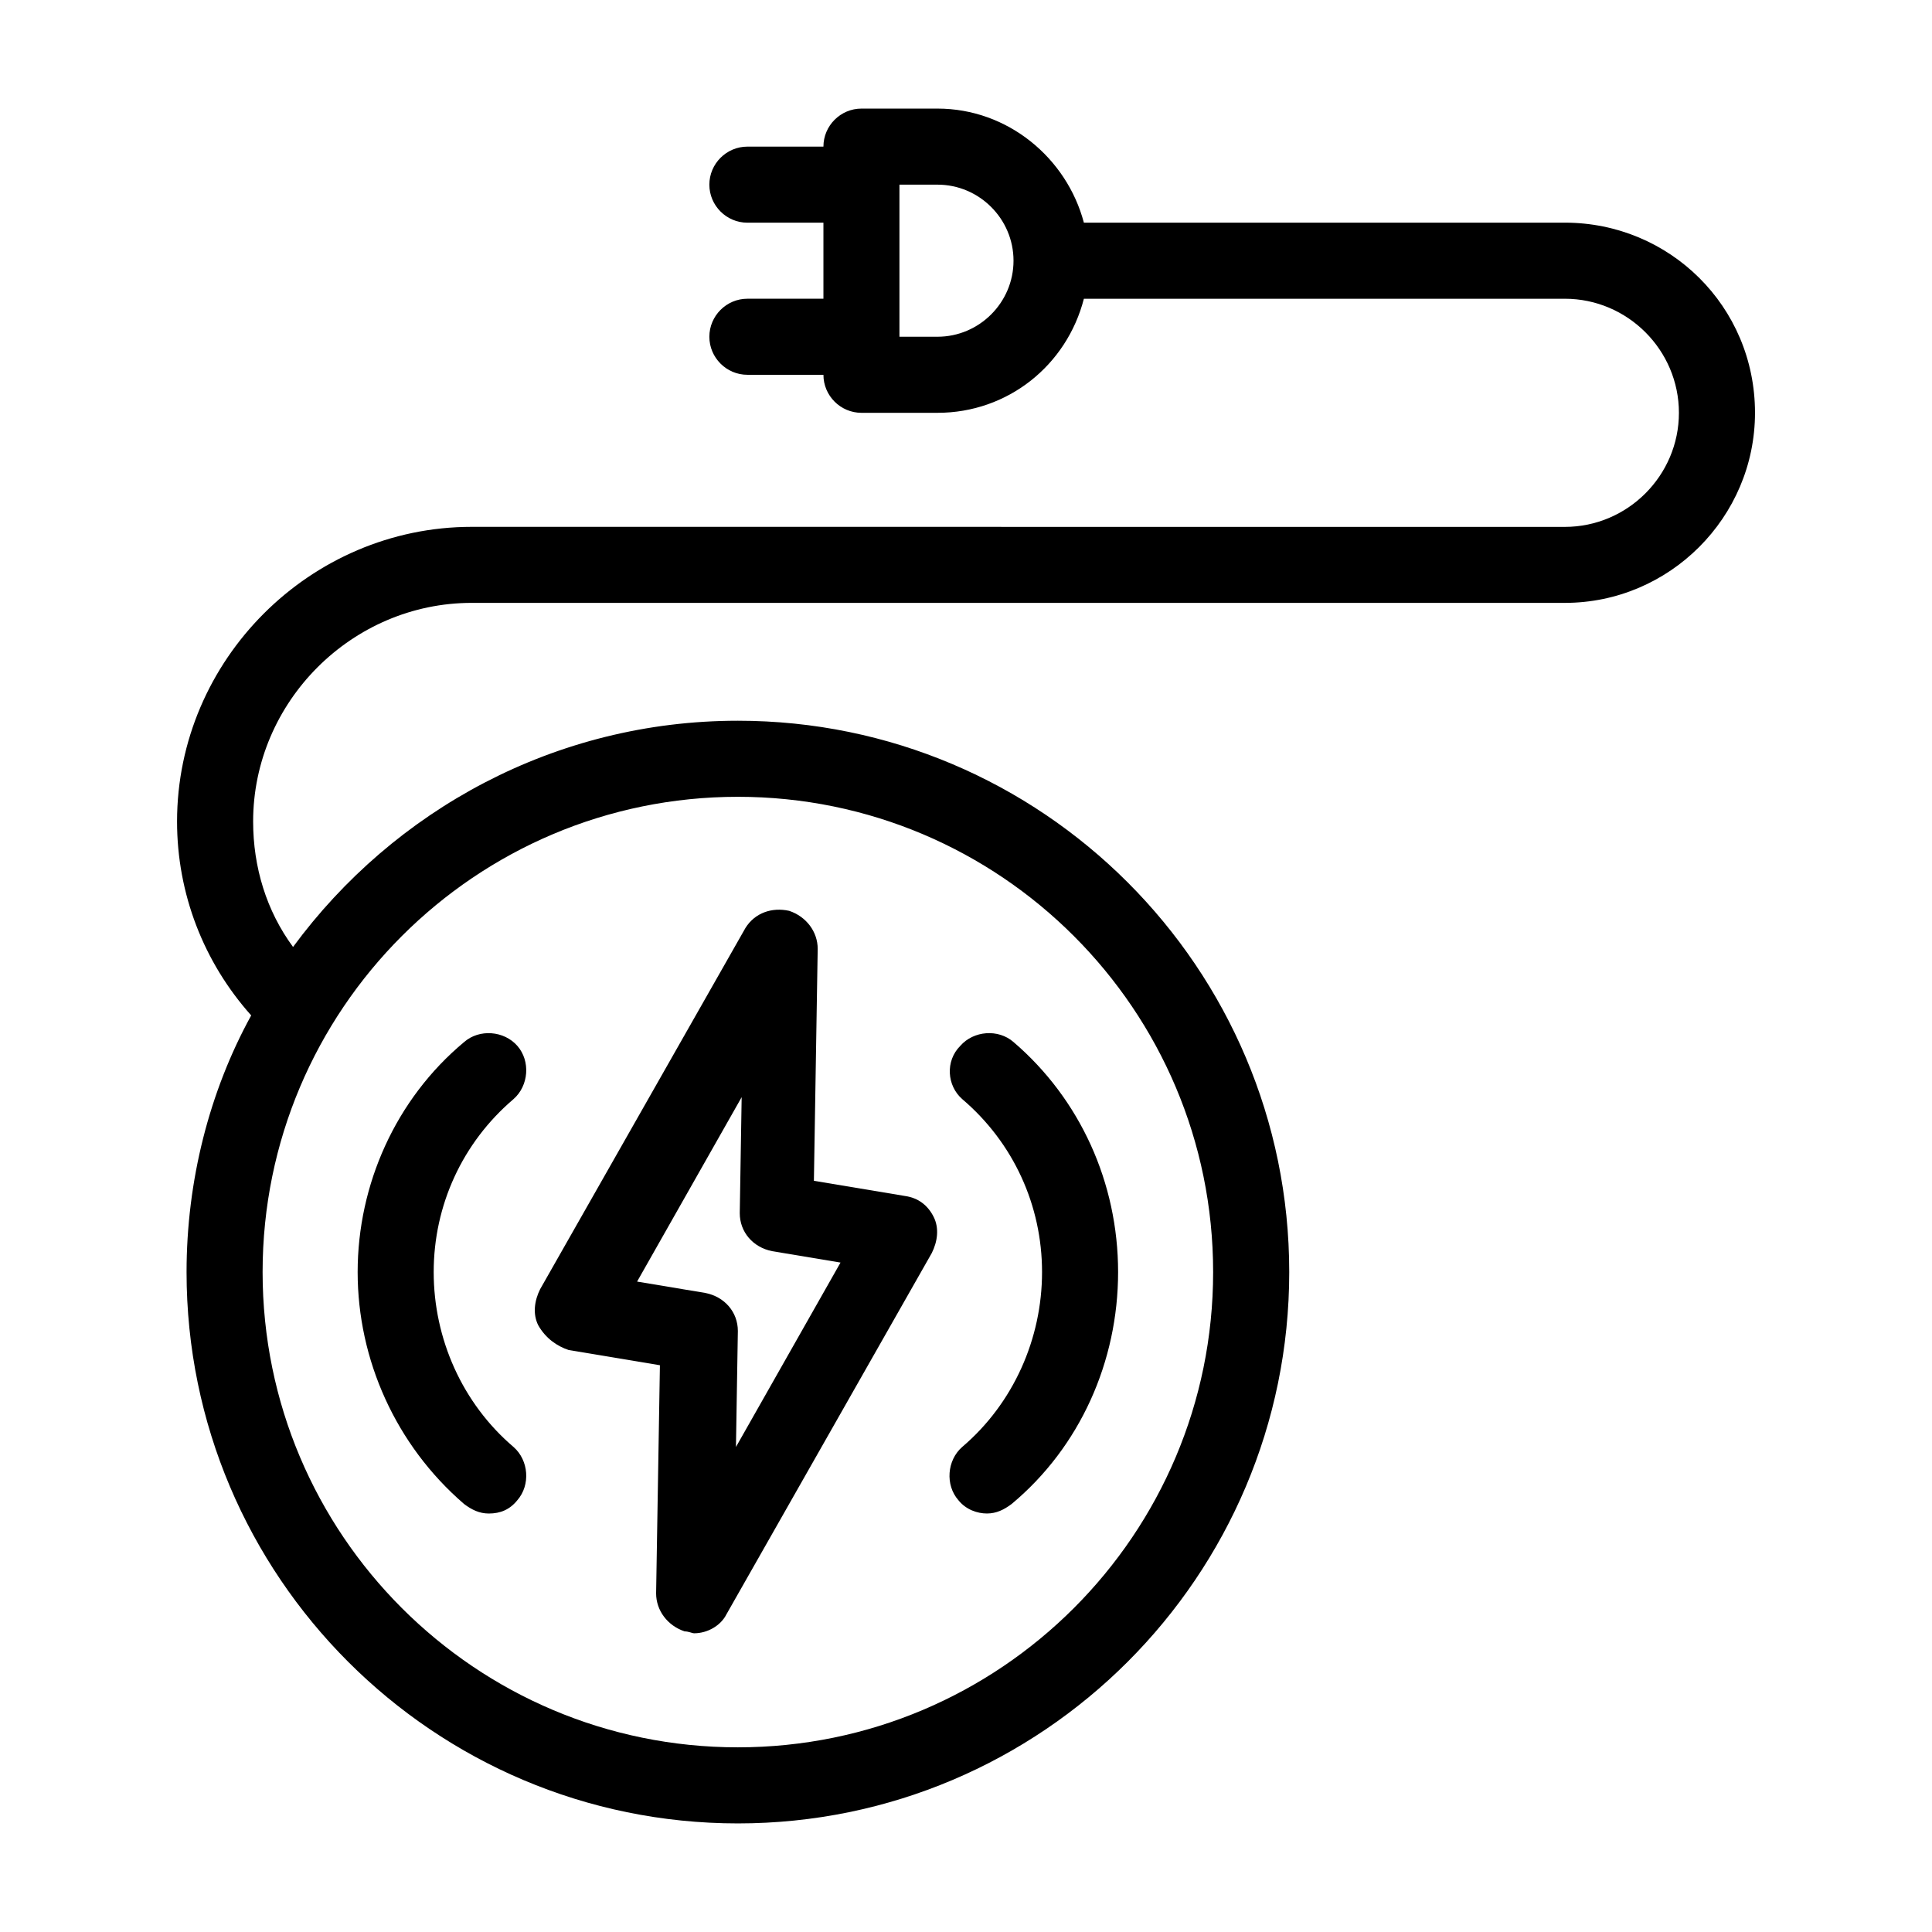
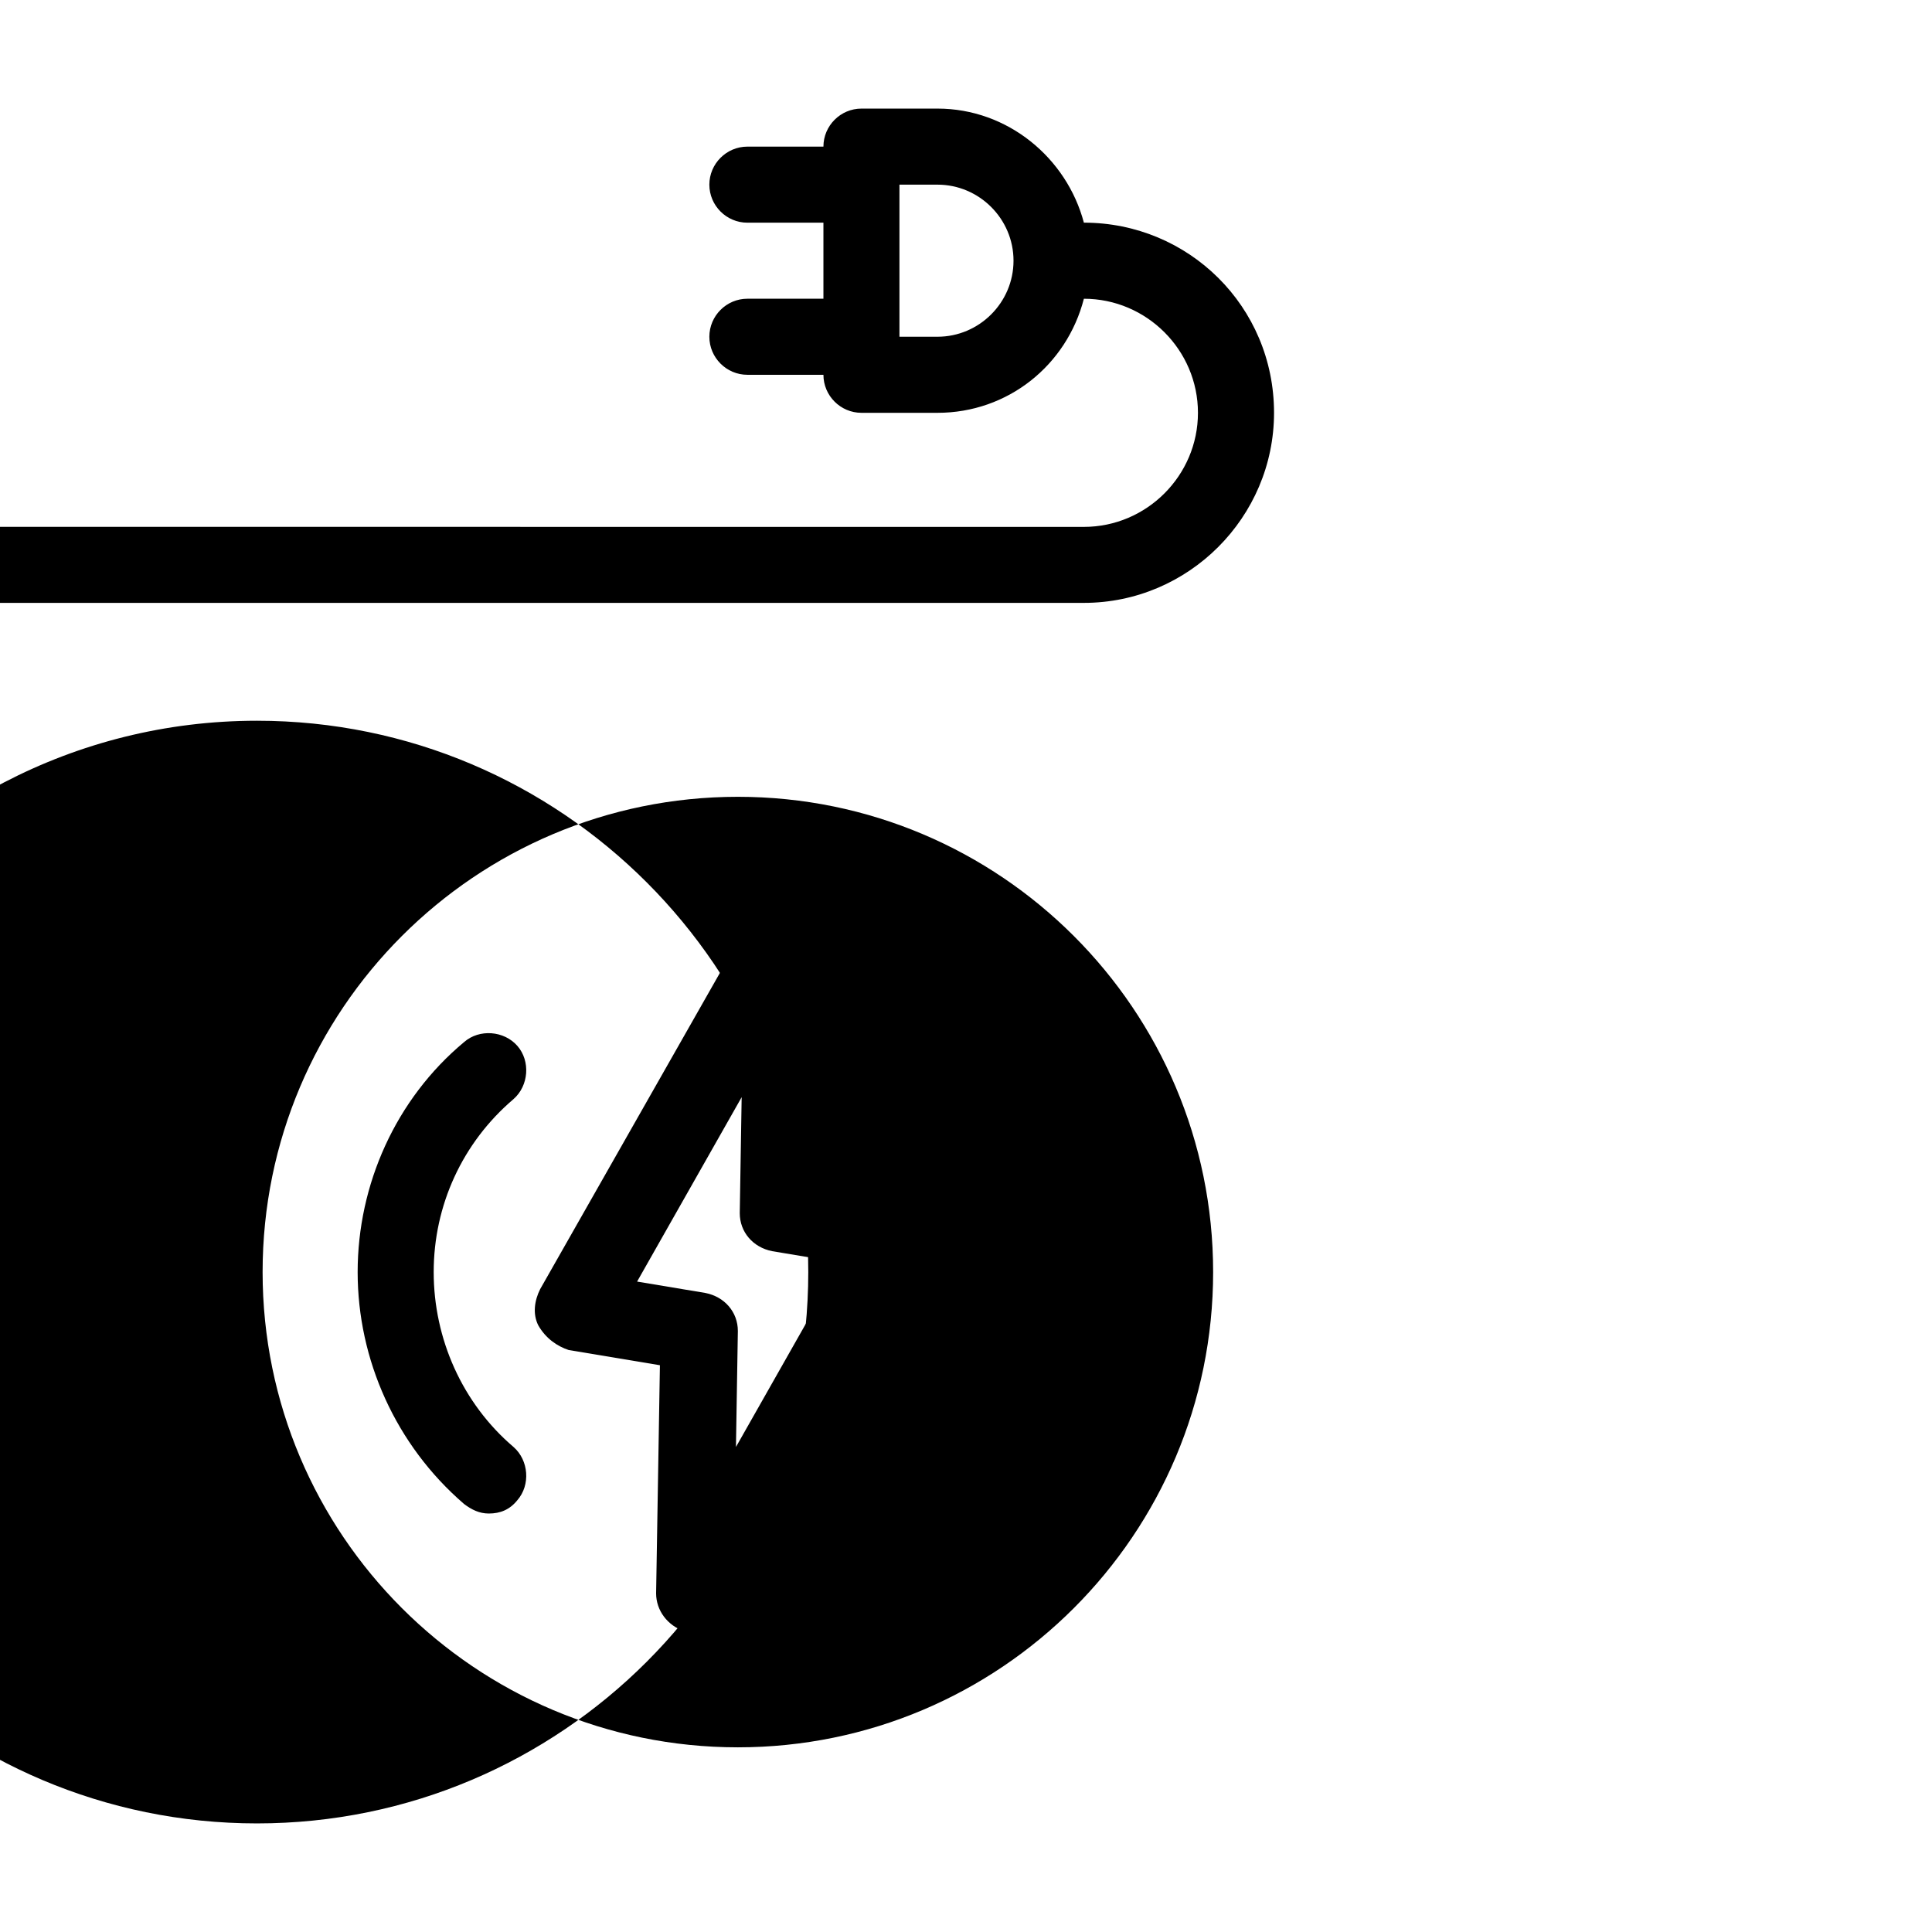
<svg xmlns="http://www.w3.org/2000/svg" fill="#000000" width="800px" height="800px" version="1.1" viewBox="144 144 512 512">
  <g>
-     <path d="m558.7 203.01h-127.46c-4.535-17.129-20.152-30.23-38.793-30.23h-20.152c-5.543 0-10.078 4.535-10.078 10.078h-20.152c-5.543 0-10.078 4.535-10.078 10.078 0 5.543 4.535 10.078 10.078 10.078h20.152v20.152h-20.152c-5.543 0-10.078 4.535-10.078 10.078 0 5.543 4.535 10.078 10.078 10.078h20.152c0 5.543 4.535 10.078 10.078 10.078h20.152c18.641 0 34.258-12.594 38.793-30.23h127.46c16.625 0 30.23 13.602 30.23 30.23 0 16.625-13.602 30.23-30.23 30.23l-289.69-0.012c-42.824 0-78.09 35.266-78.09 78.09 0 19.145 7.055 37.281 19.648 51.387-11.082 20.152-17.129 43.832-17.129 68.016 0 80.609 65.496 146.11 146.11 146.11s146.11-65.496 146.11-146.11-65.496-146.11-146.11-146.11c-48.367 0-91.191 23.68-117.89 59.953-7.055-9.574-10.578-21.16-10.578-33.25 0-31.738 26.199-57.938 57.938-57.938h289.69c27.711 0 50.383-22.672 50.383-50.383-0.008-28.211-22.68-50.379-50.387-50.379zm-166.26 30.23h-10.078v-40.305h10.078c11.082 0 20.152 9.07 20.152 20.152 0 11.082-9.07 20.152-20.152 20.152zm-52.898 121.92c69.527 0 125.95 56.426 125.95 125.95 0 69.527-56.426 125.95-125.95 125.95-69.527 0-125.95-56.426-125.95-125.95 0-69.527 56.426-125.95 125.95-125.95z" />
+     <path d="m558.7 203.01h-127.46c-4.535-17.129-20.152-30.23-38.793-30.23h-20.152c-5.543 0-10.078 4.535-10.078 10.078h-20.152c-5.543 0-10.078 4.535-10.078 10.078 0 5.543 4.535 10.078 10.078 10.078h20.152v20.152h-20.152c-5.543 0-10.078 4.535-10.078 10.078 0 5.543 4.535 10.078 10.078 10.078h20.152c0 5.543 4.535 10.078 10.078 10.078h20.152c18.641 0 34.258-12.594 38.793-30.23c16.625 0 30.23 13.602 30.23 30.23 0 16.625-13.602 30.23-30.23 30.23l-289.69-0.012c-42.824 0-78.09 35.266-78.09 78.09 0 19.145 7.055 37.281 19.648 51.387-11.082 20.152-17.129 43.832-17.129 68.016 0 80.609 65.496 146.11 146.11 146.11s146.11-65.496 146.11-146.11-65.496-146.11-146.11-146.11c-48.367 0-91.191 23.68-117.89 59.953-7.055-9.574-10.578-21.16-10.578-33.25 0-31.738 26.199-57.938 57.938-57.938h289.69c27.711 0 50.383-22.672 50.383-50.383-0.008-28.211-22.68-50.379-50.387-50.379zm-166.26 30.23h-10.078v-40.305h10.078c11.082 0 20.152 9.07 20.152 20.152 0 11.082-9.07 20.152-20.152 20.152zm-52.898 121.92c69.527 0 125.95 56.426 125.95 125.95 0 69.527-56.426 125.95-125.95 125.95-69.527 0-125.95-56.426-125.95-125.95 0-69.527 56.426-125.95 125.95-125.95z" />
    <path d="m266.99 542.58c2.016 1.512 4.031 2.519 6.551 2.519 3.023 0 5.543-1.008 7.559-3.527 3.527-4.031 3.023-10.578-1.008-14.105-13.605-11.59-21.16-28.719-21.16-46.352 0-17.633 7.559-34.258 21.16-45.848 4.031-3.527 4.535-10.078 1.008-14.105-3.527-4.031-10.078-4.535-14.105-1.008-18.141 15.113-28.215 37.785-28.215 60.961 0 23.172 10.074 45.844 28.211 61.465z" />
-     <path d="m398.99 527.46c-4.031 3.527-4.535 10.078-1.008 14.105 2.016 2.519 5.039 3.527 7.559 3.527s4.535-1.008 6.551-2.519c18.137-15.113 28.215-37.785 28.215-61.465-0.004-23.676-10.082-45.844-27.715-60.957-4.031-3.527-10.578-3.023-14.105 1.008-4.031 4.027-3.527 10.578 0.504 14.105 13.602 11.586 21.16 28.215 21.16 45.848 0 17.633-7.559 34.762-21.16 46.348z" />
    <path d="m294.7 501.77 24.184 4.031-1.008 60.453c0 4.535 3.023 8.566 7.559 10.078 1.008 0 2.016 0.504 2.519 0.504 3.527 0 7.055-2.016 8.566-5.039l54.41-95.723c1.512-3.023 2.016-6.551 0.504-9.574s-4.031-5.039-7.559-5.543l-24.184-4.031 1.008-61.465c0-4.535-3.023-8.566-7.559-10.078-4.535-1.008-9.07 0.504-11.586 4.535l-54.41 95.723c-1.512 3.023-2.016 6.551-0.504 9.574 2.012 3.531 5.035 5.547 8.059 6.555zm45.848-67.008-0.504 30.73c0 5.039 3.527 9.07 8.566 10.078l18.137 3.023-27.711 48.871 0.504-30.73c0-5.039-3.527-9.07-8.566-10.078l-18.137-3.023z" />
  </g>
</svg>